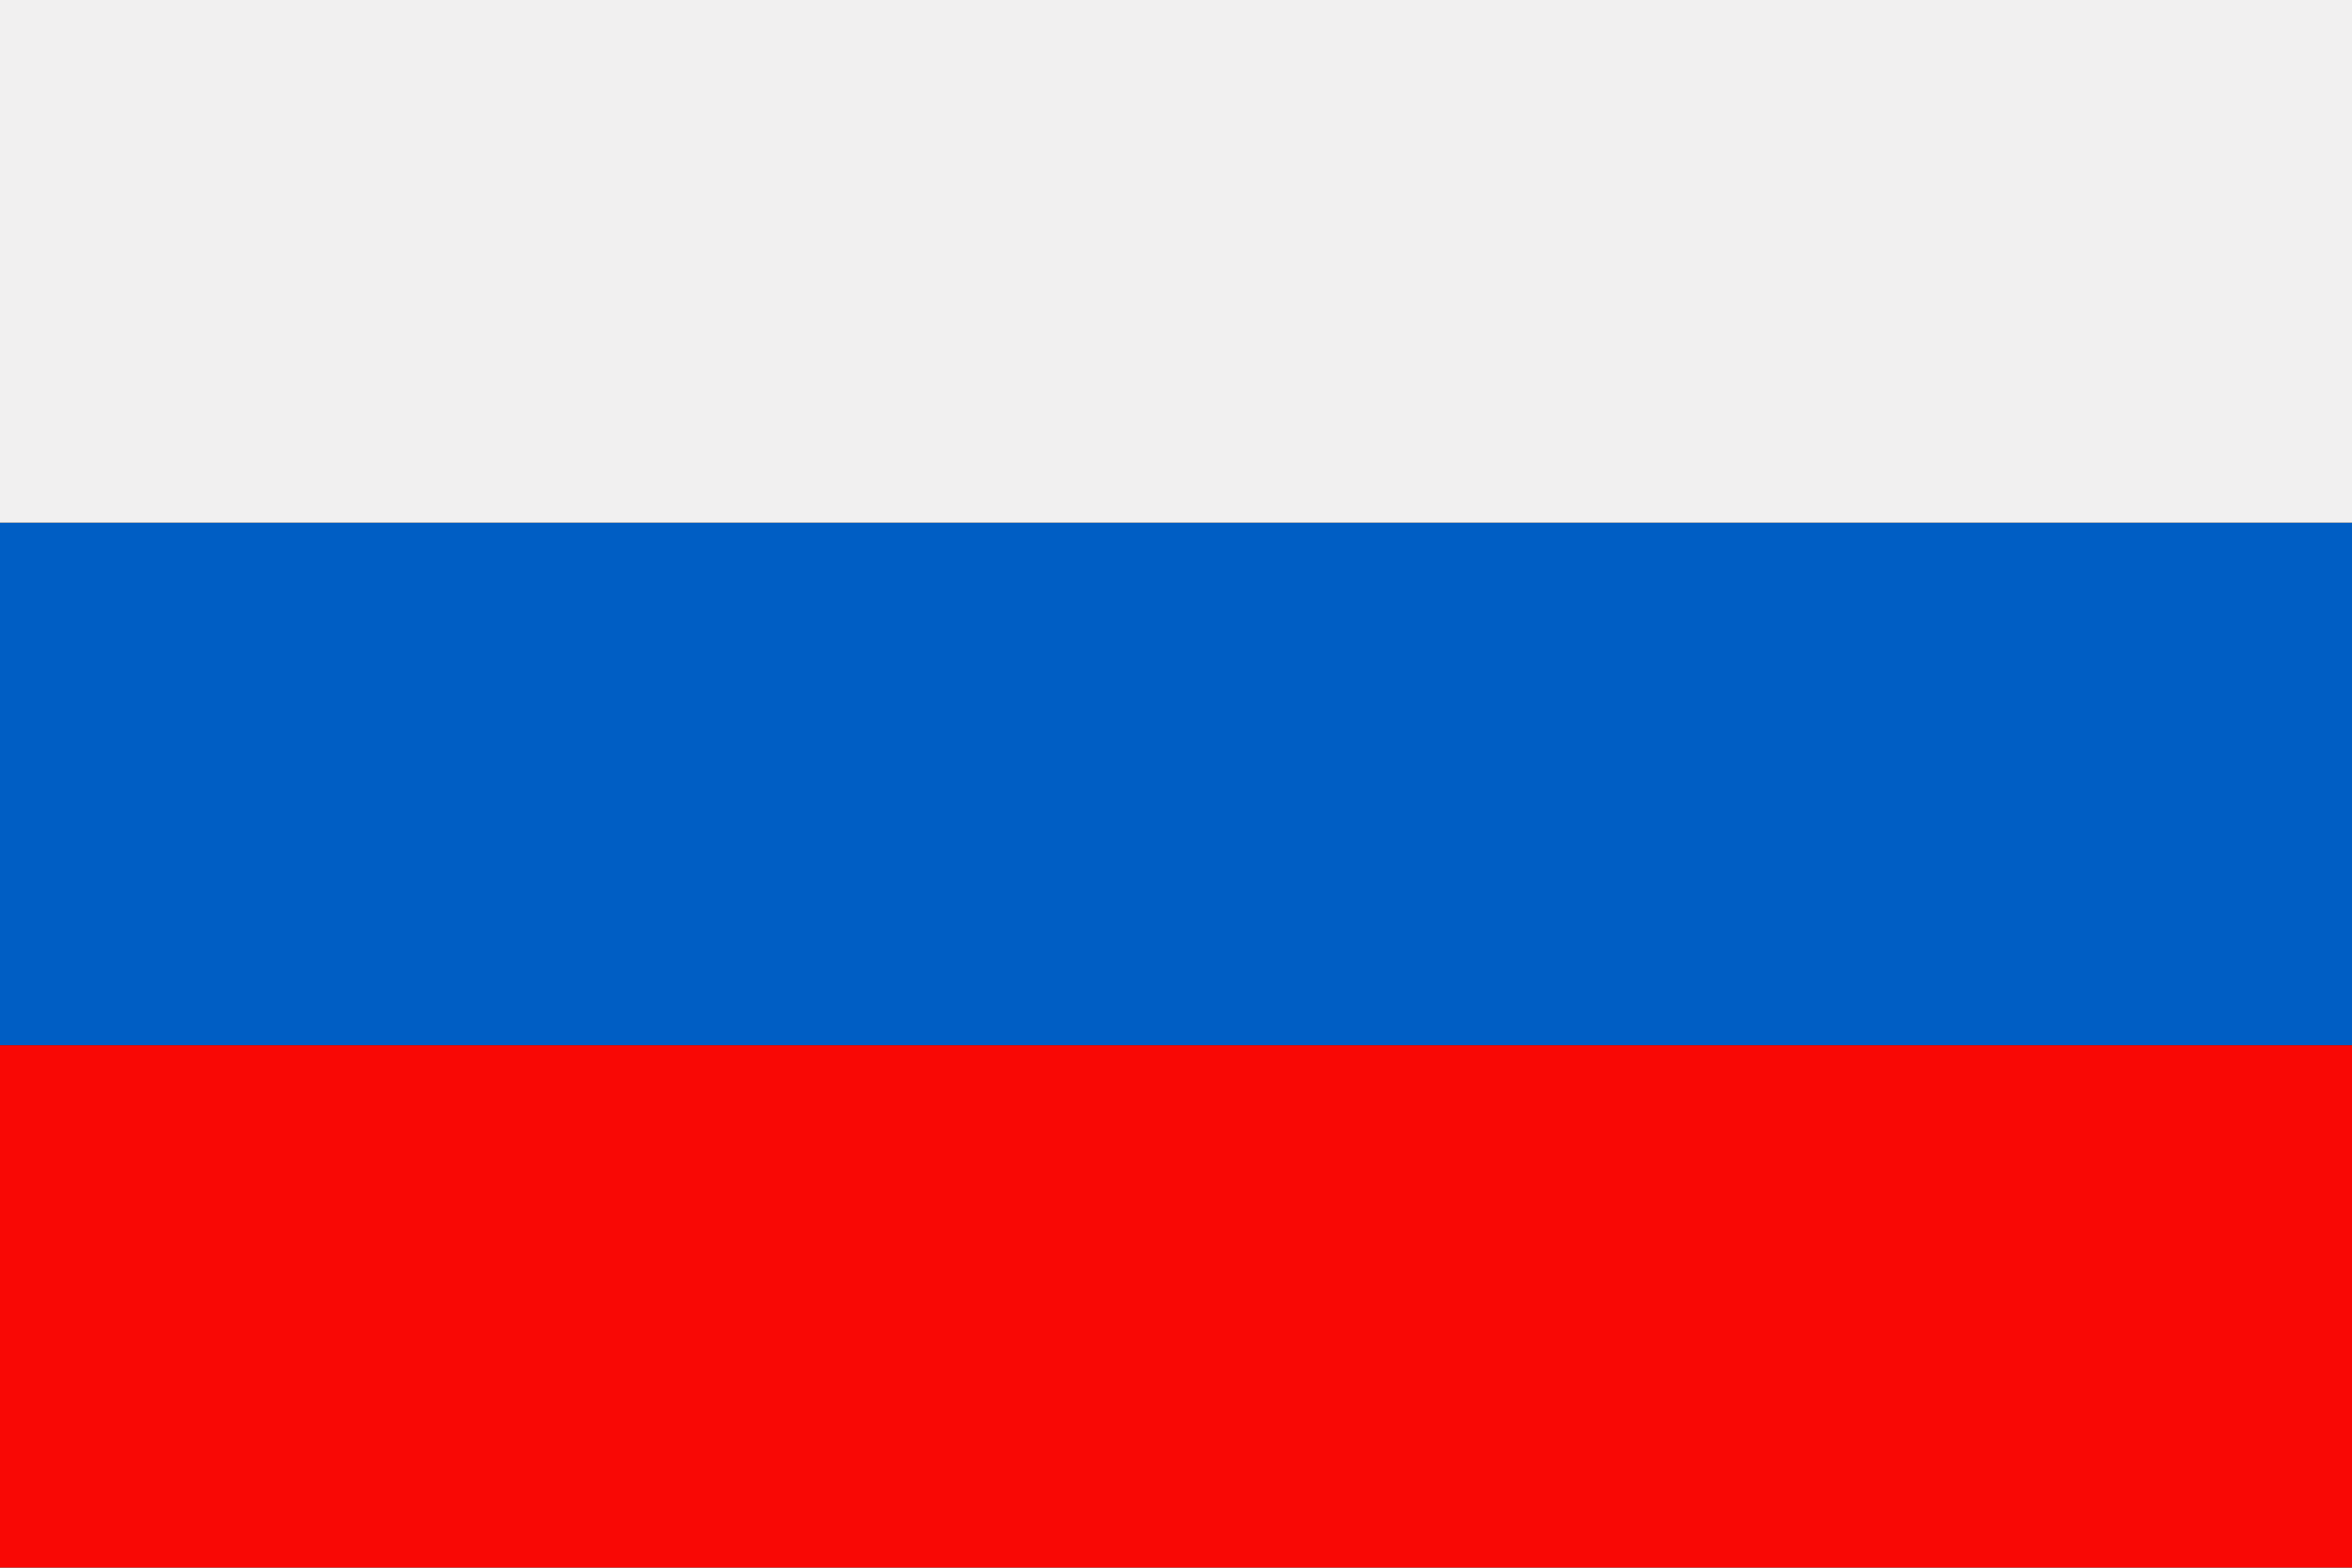
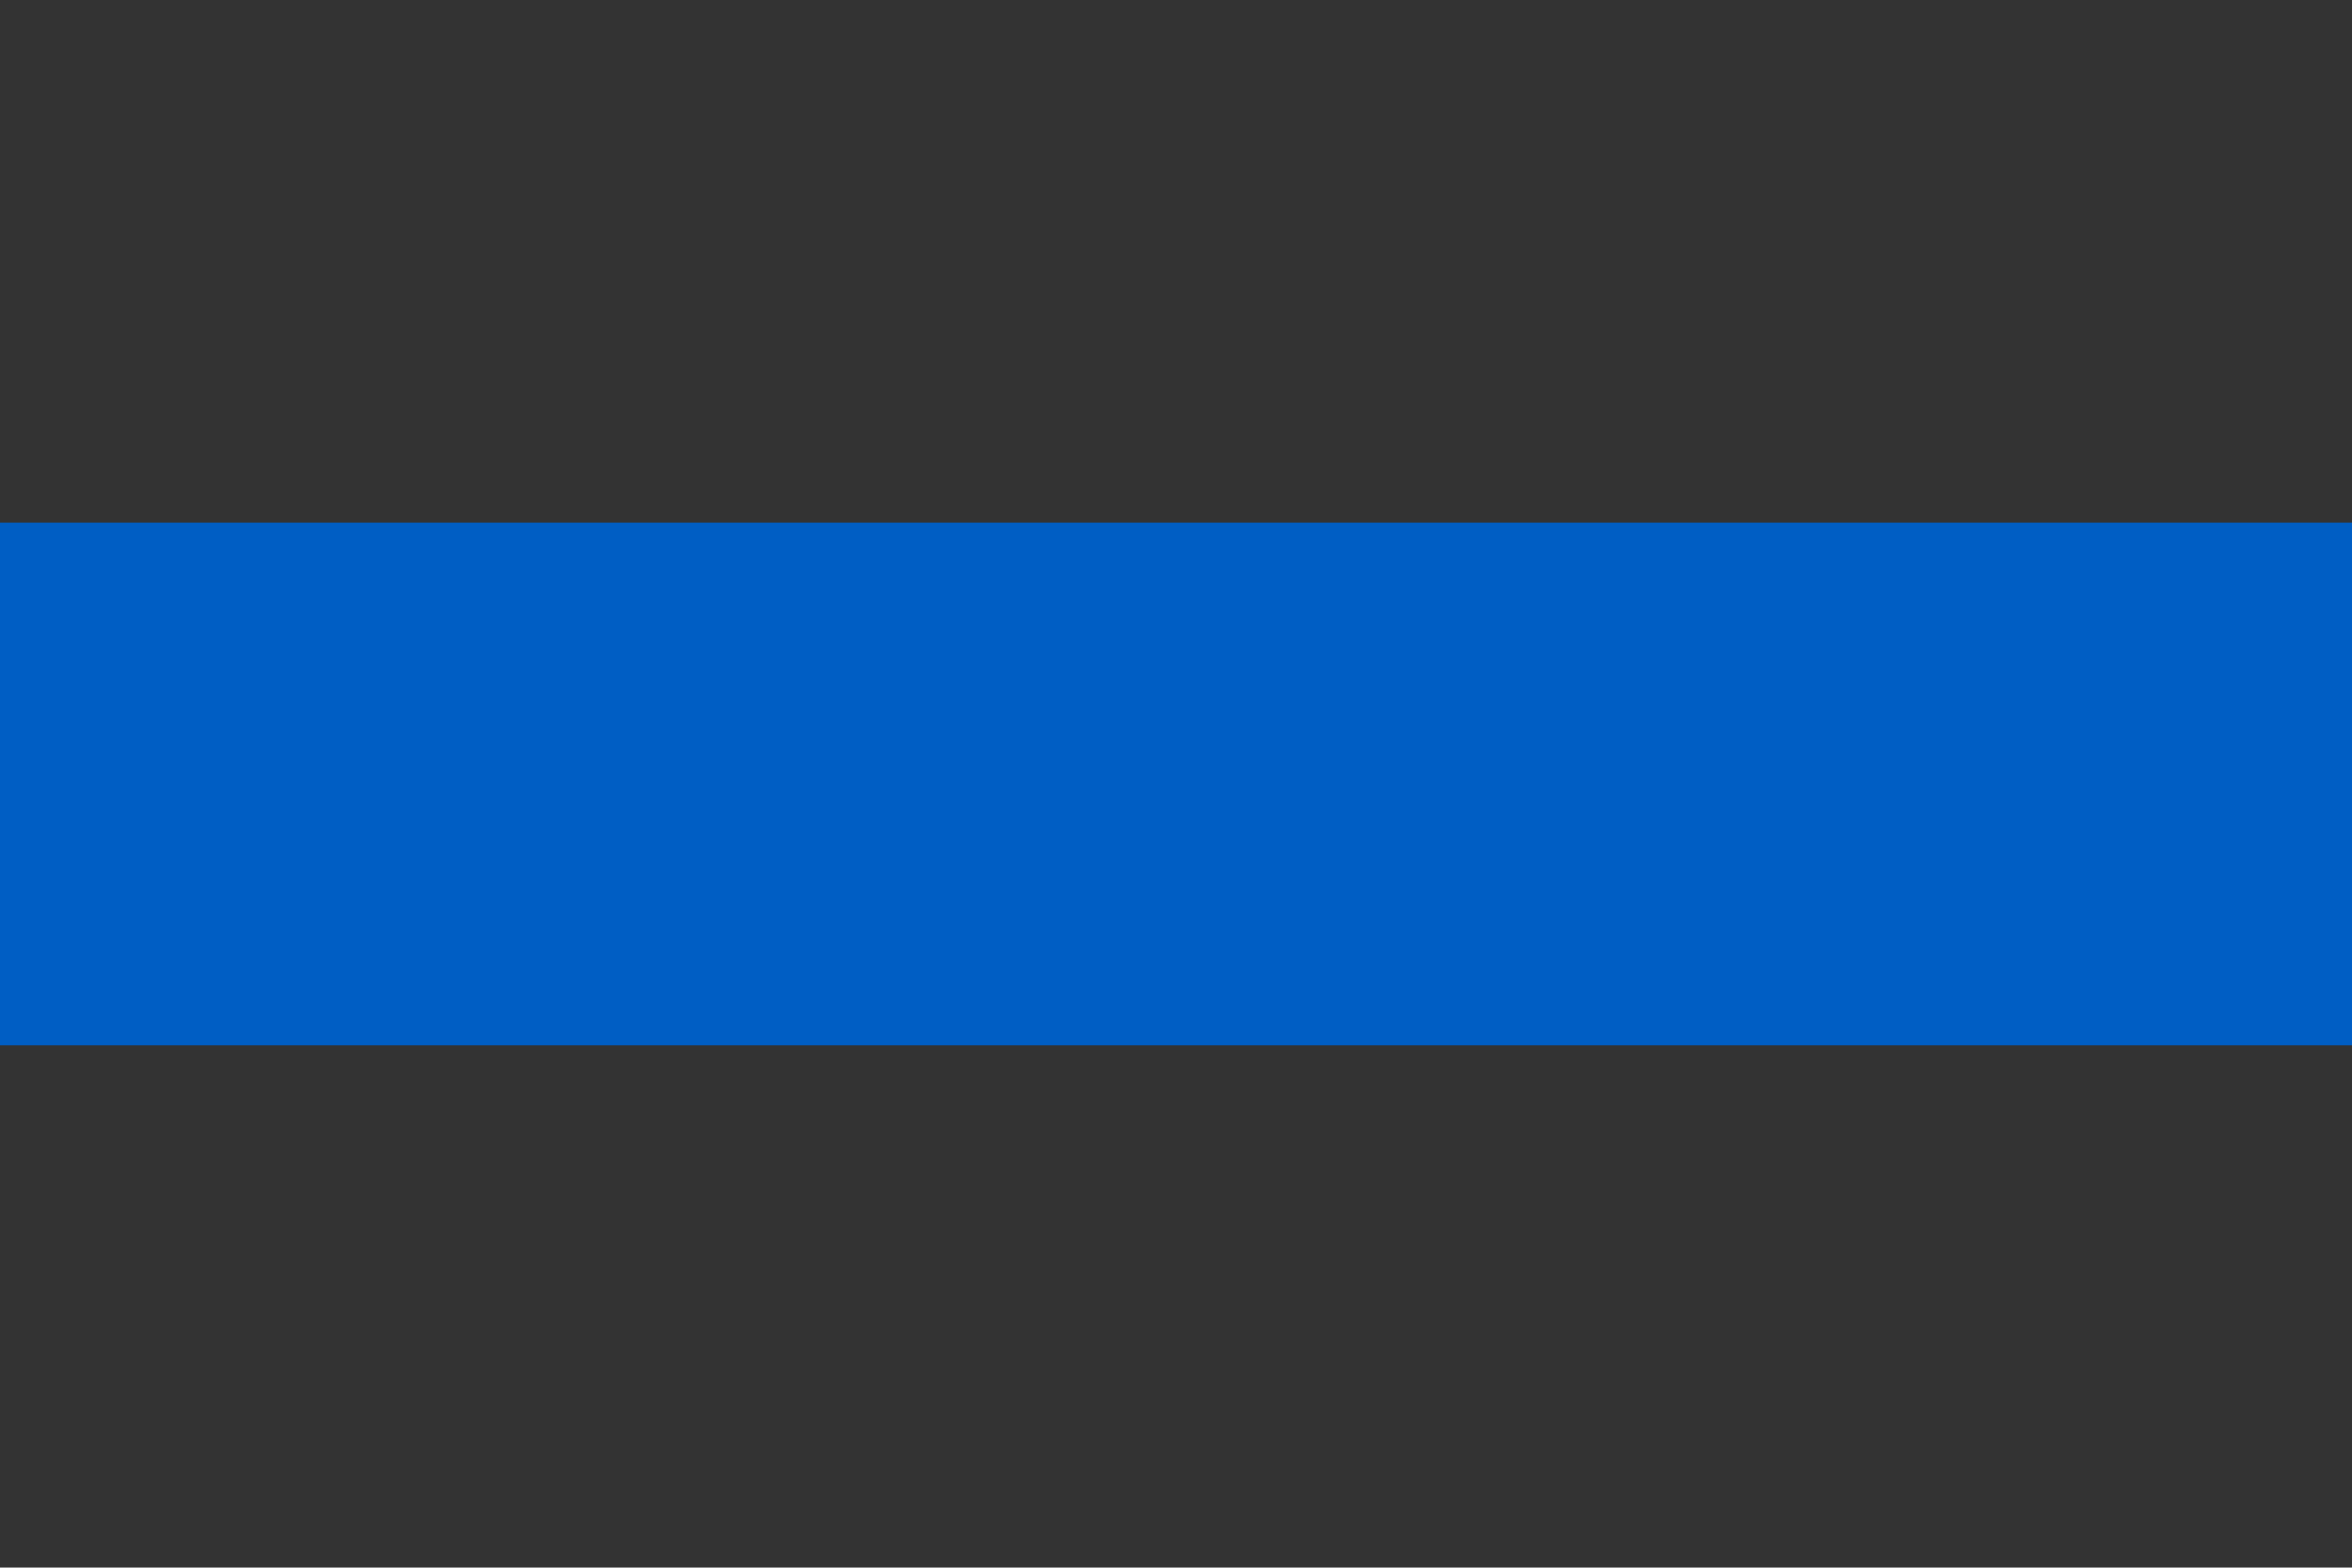
<svg xmlns="http://www.w3.org/2000/svg" width="62.36" height="41.57" viewBox="0 0 62.36 41.57">
  <rect x="0" y="0" width="62.36" height="41.57" fill="#333333" stroke="none" />
  <defs>
    <style>
      .bf5e5681-39ae-4a43-8340-d7fa346c5dc6 {
        fill: #005ec4;
      }

      .fb967a04-d69d-4623-a5f3-f35a22fe965f {
        fill: #f90805;
      }

      .a62673bb-41c5-4742-a05c-9d76adcfc03a {
        fill: #f1f0f0;
      }
    </style>
  </defs>
  <g id="e24a6c01-1472-4fdf-8057-806f964cfea7" data-name="Ebene 2">
    <g id="f4604892-bd0e-4916-a03f-b50e35e8df03" data-name="Layer 3">
      <g>
        <polygon class="bf5e5681-39ae-4a43-8340-d7fa346c5dc6" points="62.36 27.72 62.36 13.86 0 13.86 0 27.72 62.36 27.72 62.36 27.72" />
-         <polygon class="fb967a04-d69d-4623-a5f3-f35a22fe965f" points="0 41.58 62.36 41.58 62.36 27.72 0 27.72 0 41.58 0 41.58" />
-         <polygon class="a62673bb-41c5-4742-a05c-9d76adcfc03a" points="0 13.86 62.36 13.86 62.36 0 0 0 0 13.86 0 13.86" />
      </g>
    </g>
  </g>
</svg>